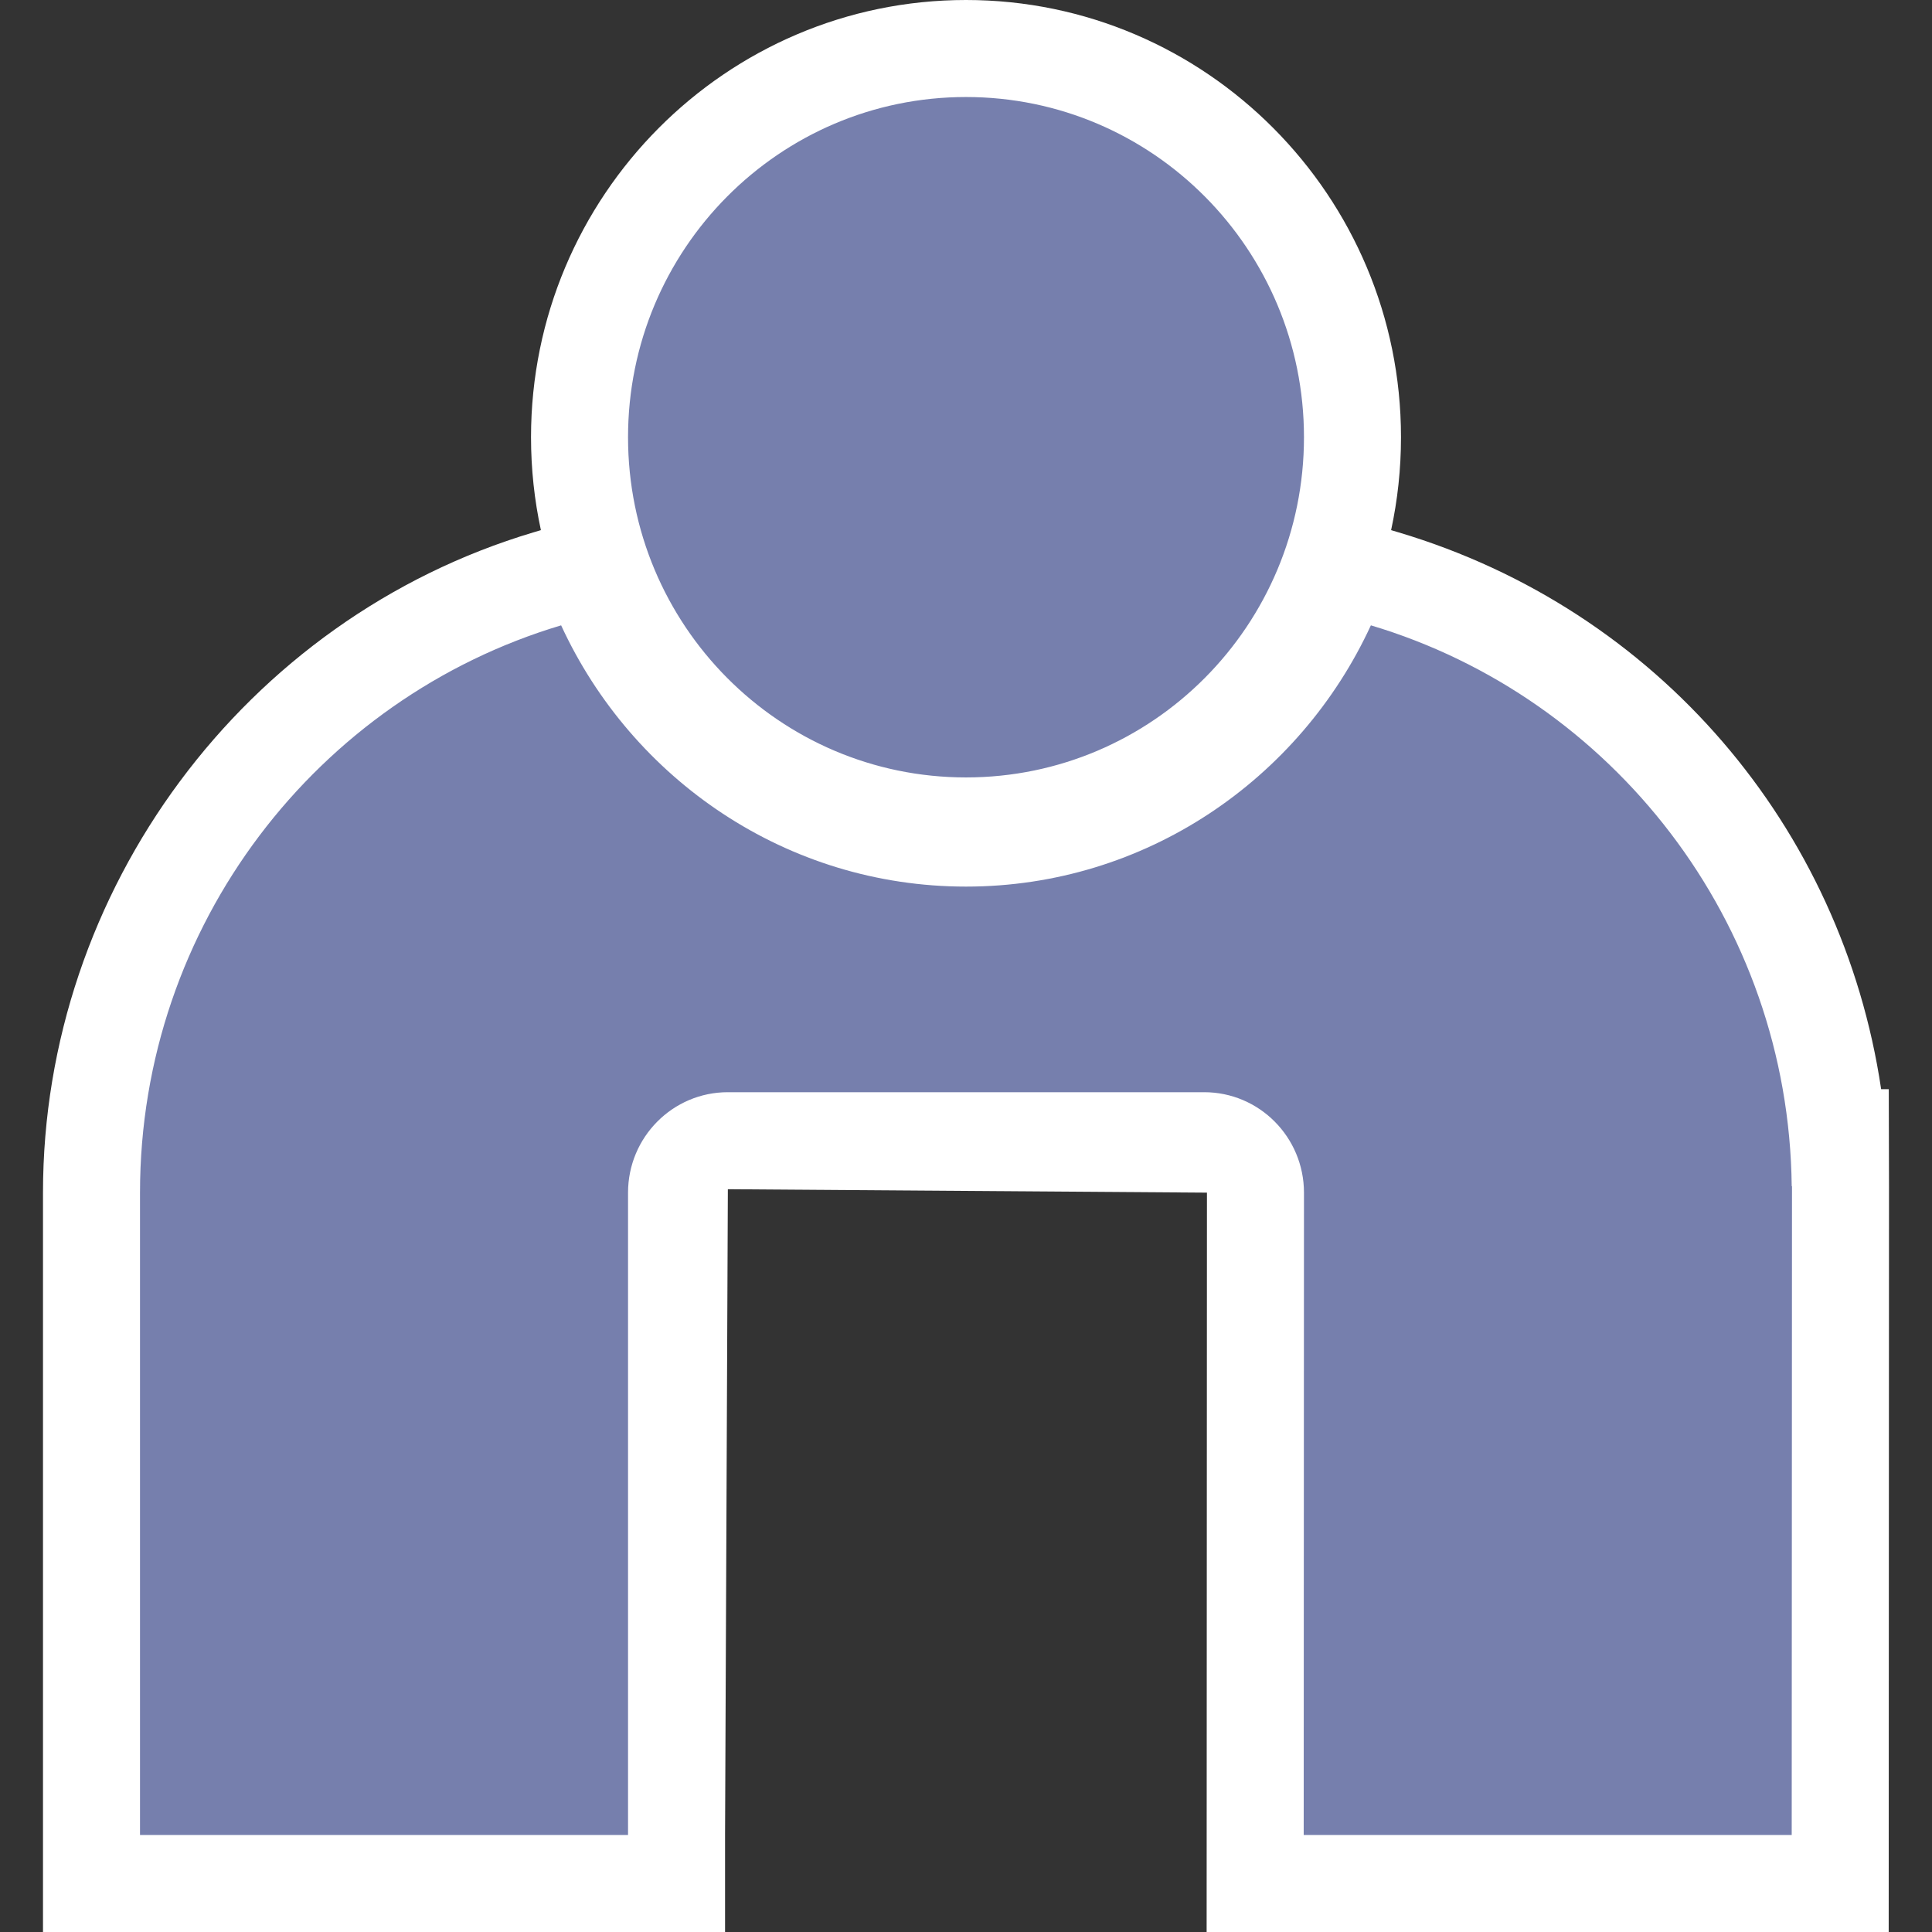
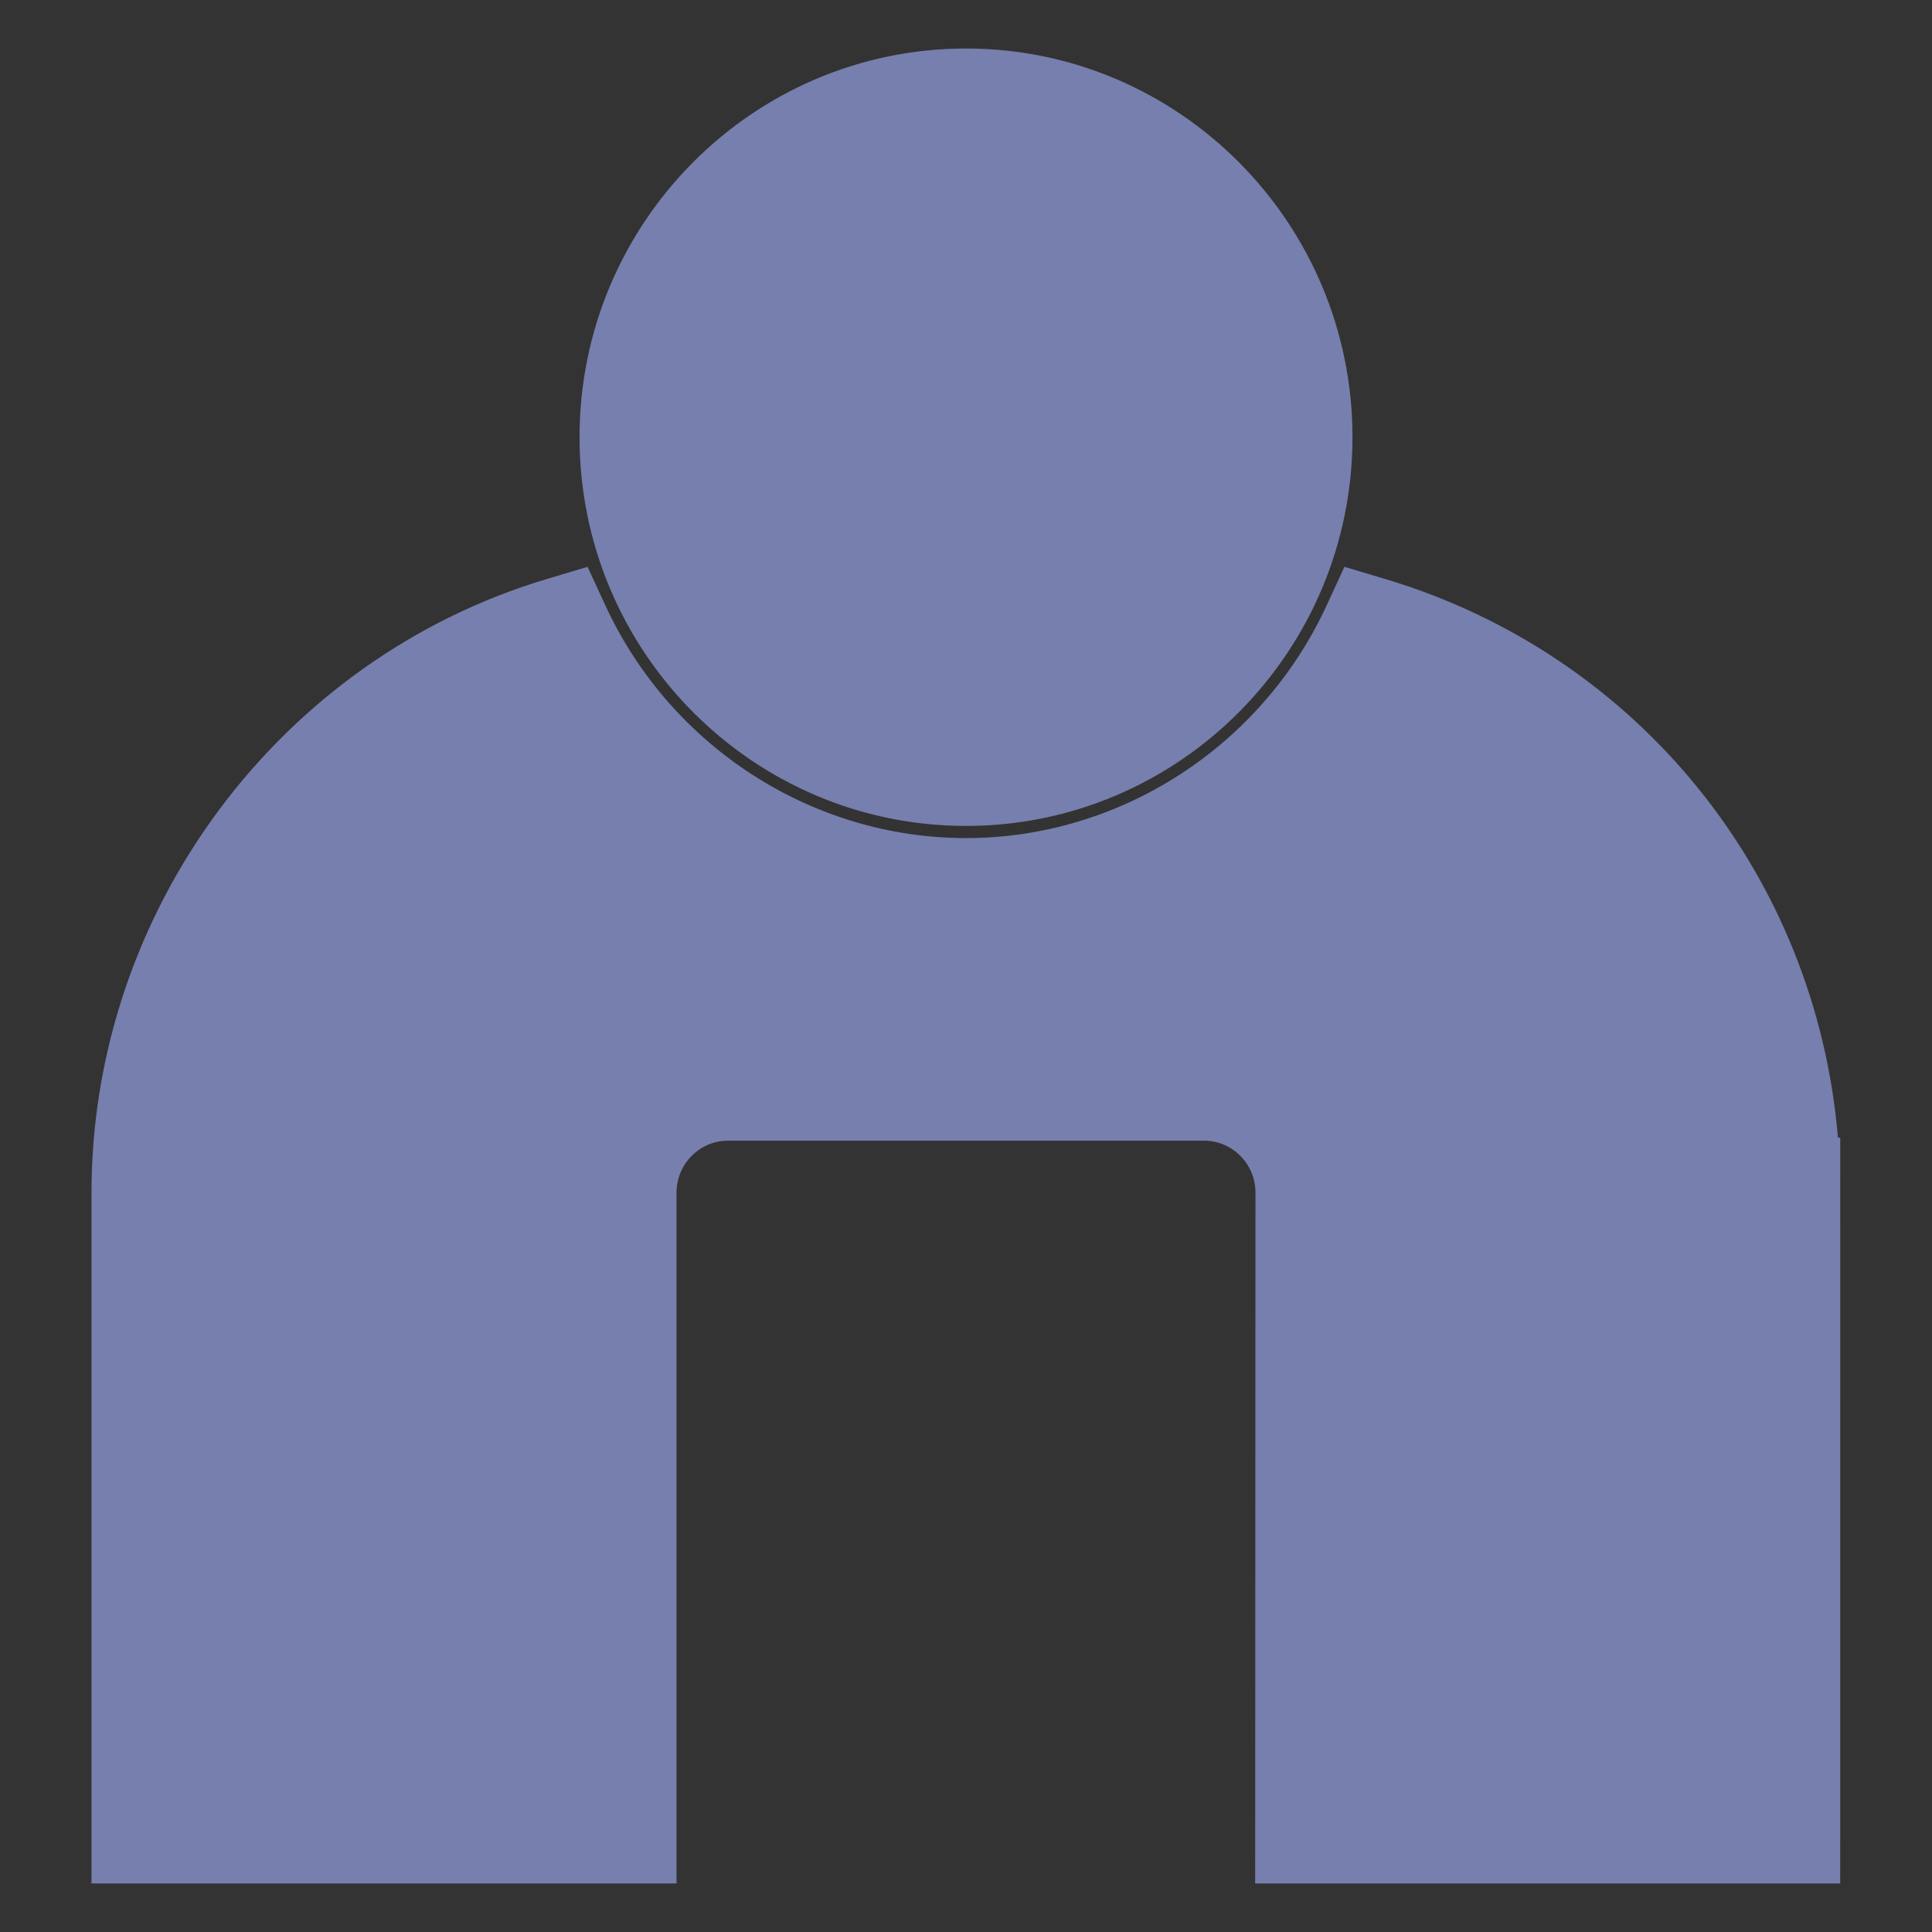
<svg xmlns="http://www.w3.org/2000/svg" id="SvgjsSvg1001" width="288" height="288" version="1.1">
  <rect width="100%" height="100%" fill="#333333" stroke="none" />
  <defs id="SvgjsDefs1002" />
  <g id="SvgjsG1008">
    <svg viewBox="0 0 304.435 318.614" width="288" height="288">
      <g fill="#b21be0" stroke-miterlimit="10" data-name="Union 4" transform="translate(16 16)" class="color5e2751 svgShape">
-         <path d="M 280.386 294.614 L 272.389 294.614 L 191.909 294.614 L 183.906 294.614 L 183.909 286.611 L 183.954 180.687 C 183.954 175.964 180.158 172.119 175.491 172.119 L 96.945 172.119 C 92.279 172.119 88.483 175.964 88.483 180.69 L 88.483 286.614 L 88.483 294.614 L 80.483 294.614 L -1.542524842079729e-06 294.614 L -8 294.614 L -8 286.614 L -8 180.69 C -8 134.292 22.908 92.665 67.162 79.462 L 73.812 77.478 L 76.715 83.781 C 87.469 107.127 110.825 122.212 136.217 122.212 C 161.611 122.212 184.968 107.127 195.721 83.781 L 198.625 77.478 L 205.275 79.462 C 247.159 91.963 276.388 128.431 280.015 171.62 L 280.393 171.62 L 280.435 179.623 L 280.389 286.617 L 280.386 294.614 Z M 136.218 120.209 C 101.074 120.209 72.483 91.452 72.483 56.104 C 72.483 20.757 101.074 -8 136.218 -8 C 171.362 -8 199.954 20.757 199.954 56.104 C 199.954 91.452 171.362 120.209 136.218 120.209 Z" fill="#767fad" class="color000 svgShape" />
-         <path fill="#ffffff" d="M 272.389 286.614 L 272.435 179.62 L 272.389 179.62 C 271.912 135.897 242.757 98.997 202.987 87.128 C 191.291 112.521 165.797 130.212 136.217 130.212 C 106.638 130.212 81.146 112.521 69.449 87.128 C 29.349 99.092 -8.535532288078684e-06 136.495 -8.535532288078684e-06 180.69 L -8.535532288078684e-06 286.614 L 80.483 286.614 L 80.483 180.69 C 80.483 171.54 87.852 164.119 96.945 164.119 L 175.491 164.119 C 184.585 164.119 191.954 171.54 191.954 180.69 L 191.909 286.614 L 272.389 286.614 M 136.218 112.209 C 166.999 112.209 191.954 87.091 191.954 56.104 C 191.954 25.119 166.999 6.835937711002771e-06 136.218 6.835937711002771e-06 C 105.437 6.835937711002771e-06 80.483 25.119 80.483 56.104 C 80.483 87.091 105.437 112.209 136.218 112.209 M 288.383 302.614 L 175.902 302.614 L 175.954 180.684 L 96.945 180.119 L 96.483 286.614 L 96.483 302.614 L -16 302.614 L -16 180.69 C -16 130.781 17.257 86.002 64.875 71.796 L 66.113 71.427 C 65.045 66.487 64.483 61.36 64.483 56.104 C 64.483 16.346 96.663 -16 136.218 -16 C 175.773 -16 207.954 16.346 207.954 56.104 C 207.954 61.36 207.391 66.487 206.324 71.427 L 207.563 71.796 C 250.246 84.535 280.715 120.397 287.137 163.62 L 288.396 163.62 L 288.435 179.627 L 288.383 302.614 Z" class="colorfff svgShape" />
+         <path d="M 280.386 294.614 L 272.389 294.614 L 191.909 294.614 L 183.906 294.614 L 183.909 286.611 L 183.954 180.687 C 183.954 175.964 180.158 172.119 175.491 172.119 L 96.945 172.119 C 92.279 172.119 88.483 175.964 88.483 180.69 L 88.483 286.614 L 88.483 294.614 L 80.483 294.614 L -1.542524842079729e-06 294.614 L -8 294.614 L -8 286.614 L -8 180.69 C -8 134.292 22.908 92.665 67.162 79.462 L 73.812 77.478 L 76.715 83.781 C 87.469 107.127 110.825 122.212 136.217 122.212 C 161.611 122.212 184.968 107.127 195.721 83.781 L 198.625 77.478 L 205.275 79.462 C 247.159 91.963 276.388 128.431 280.015 171.62 L 280.393 171.62 L 280.389 286.617 L 280.386 294.614 Z M 136.218 120.209 C 101.074 120.209 72.483 91.452 72.483 56.104 C 72.483 20.757 101.074 -8 136.218 -8 C 171.362 -8 199.954 20.757 199.954 56.104 C 199.954 91.452 171.362 120.209 136.218 120.209 Z" fill="#767fad" class="color000 svgShape" />
      </g>
    </svg>
  </g>
</svg>